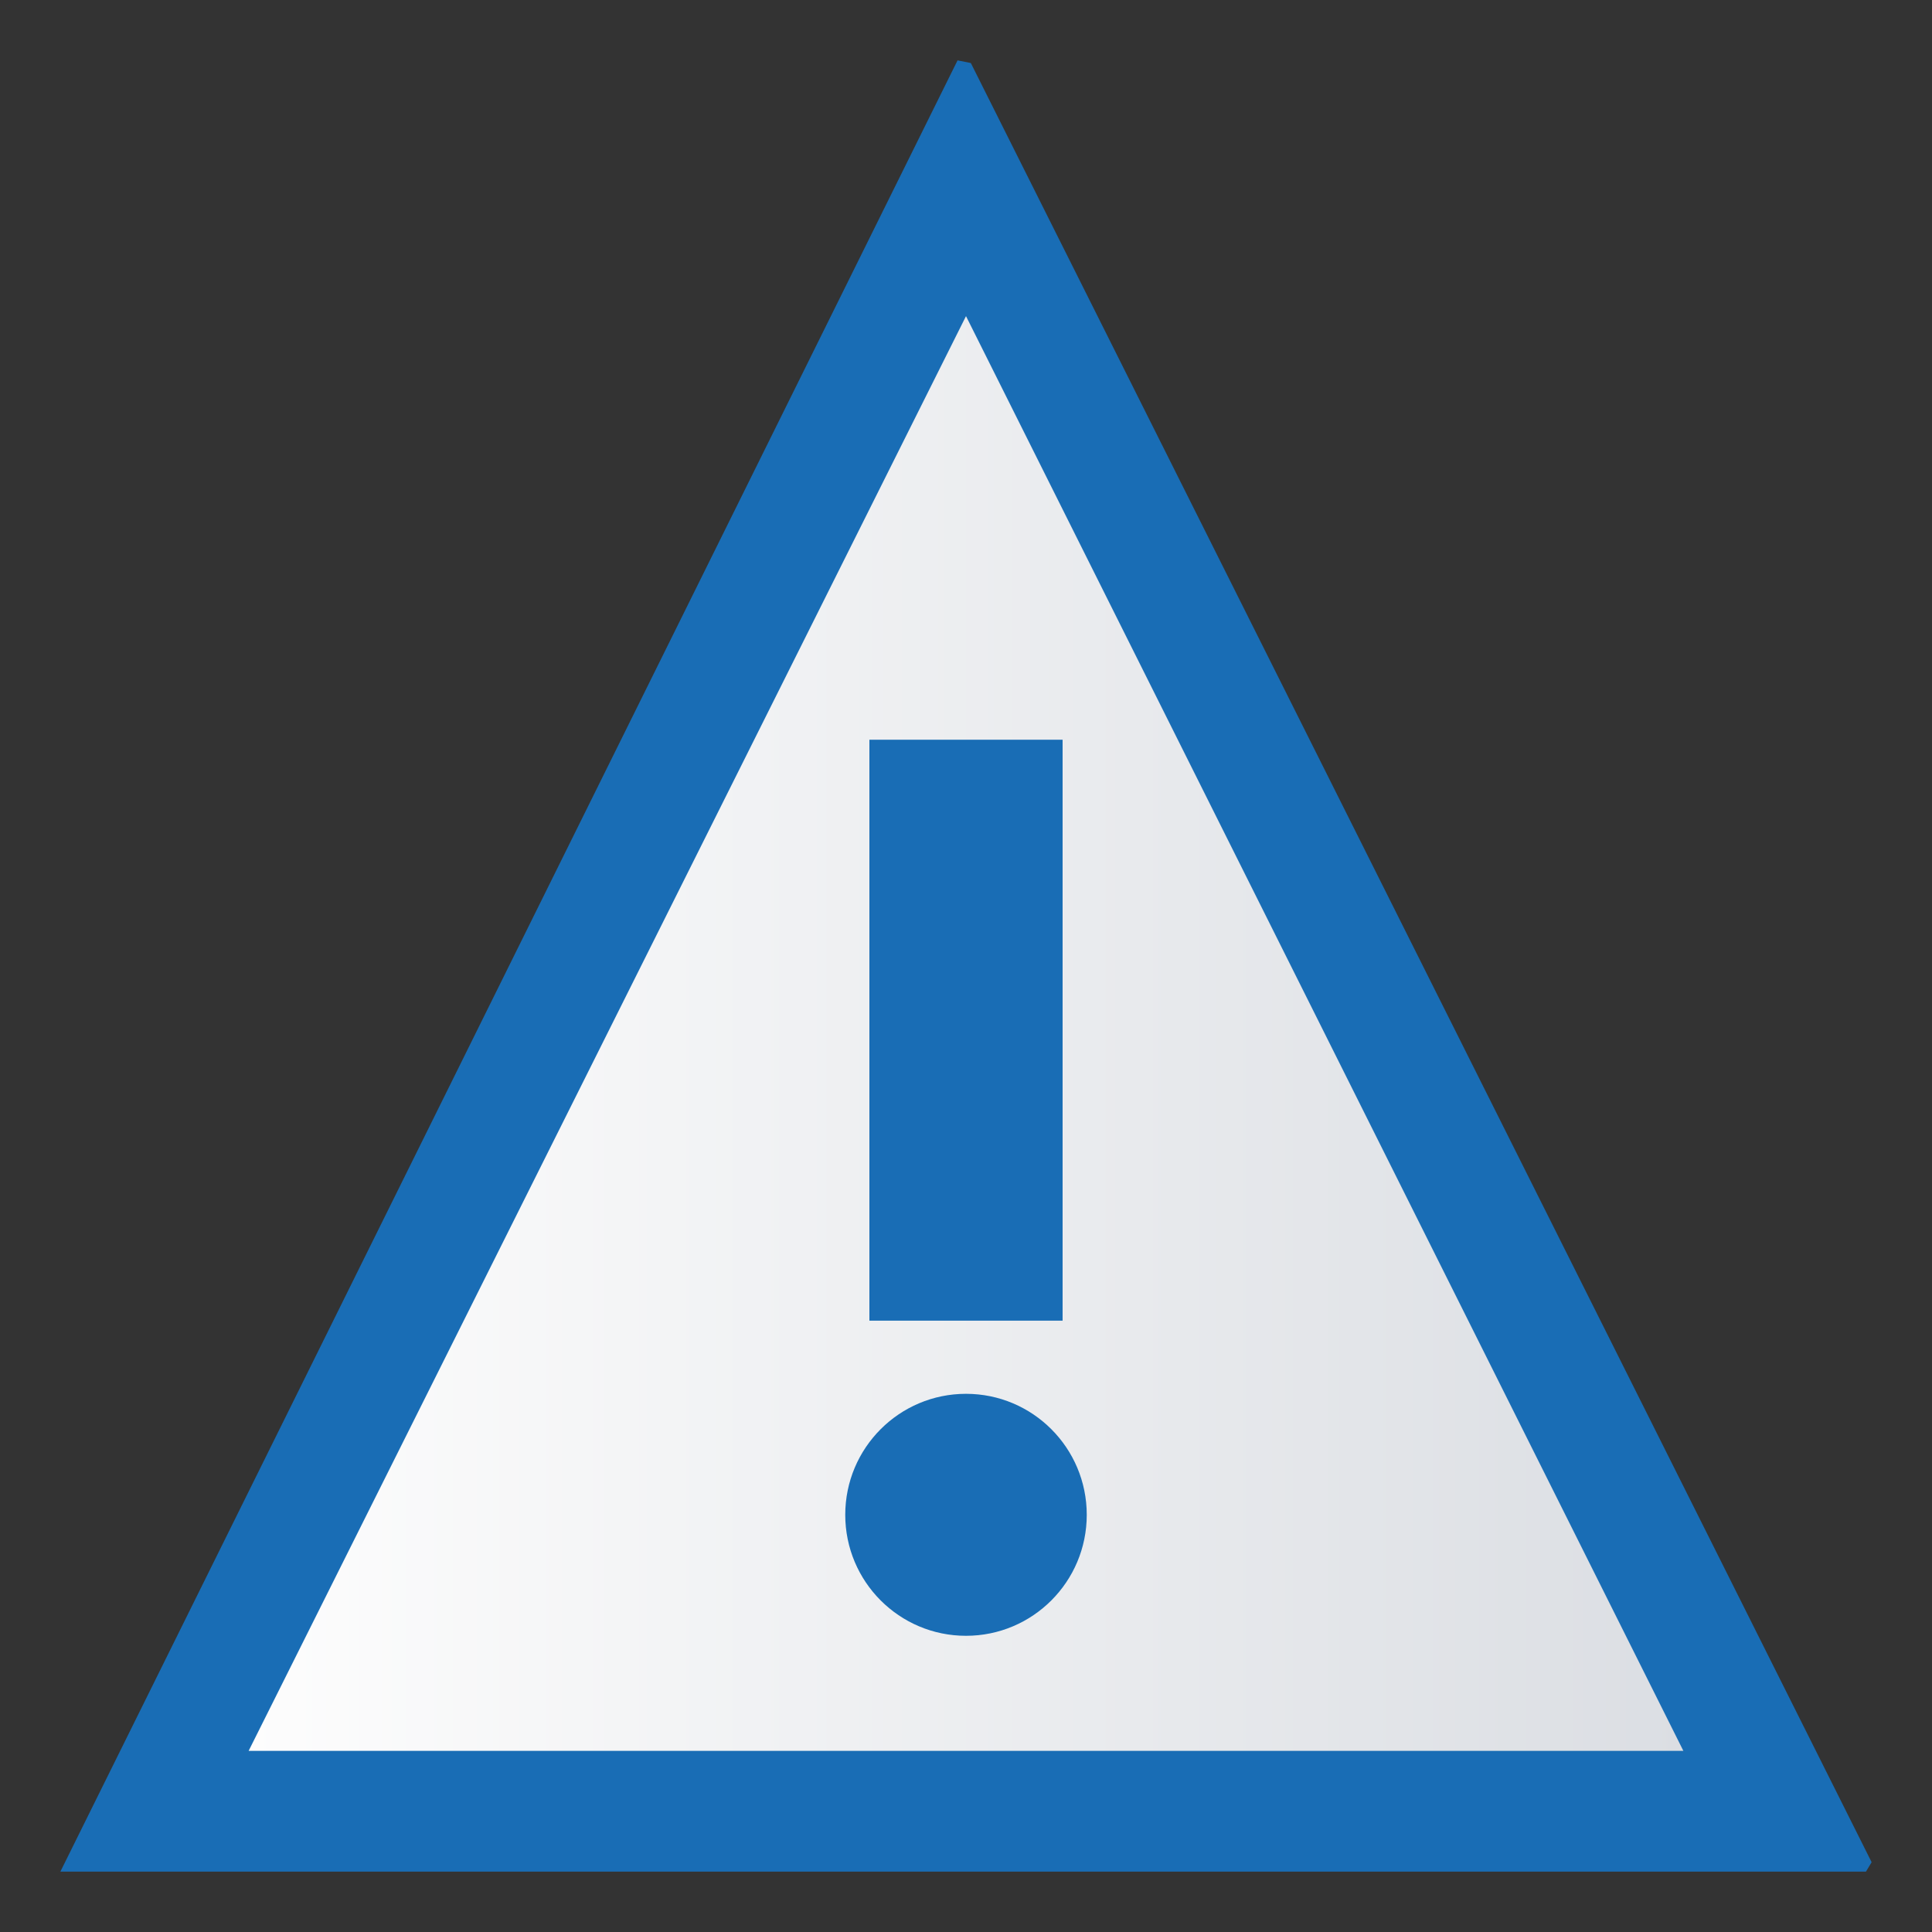
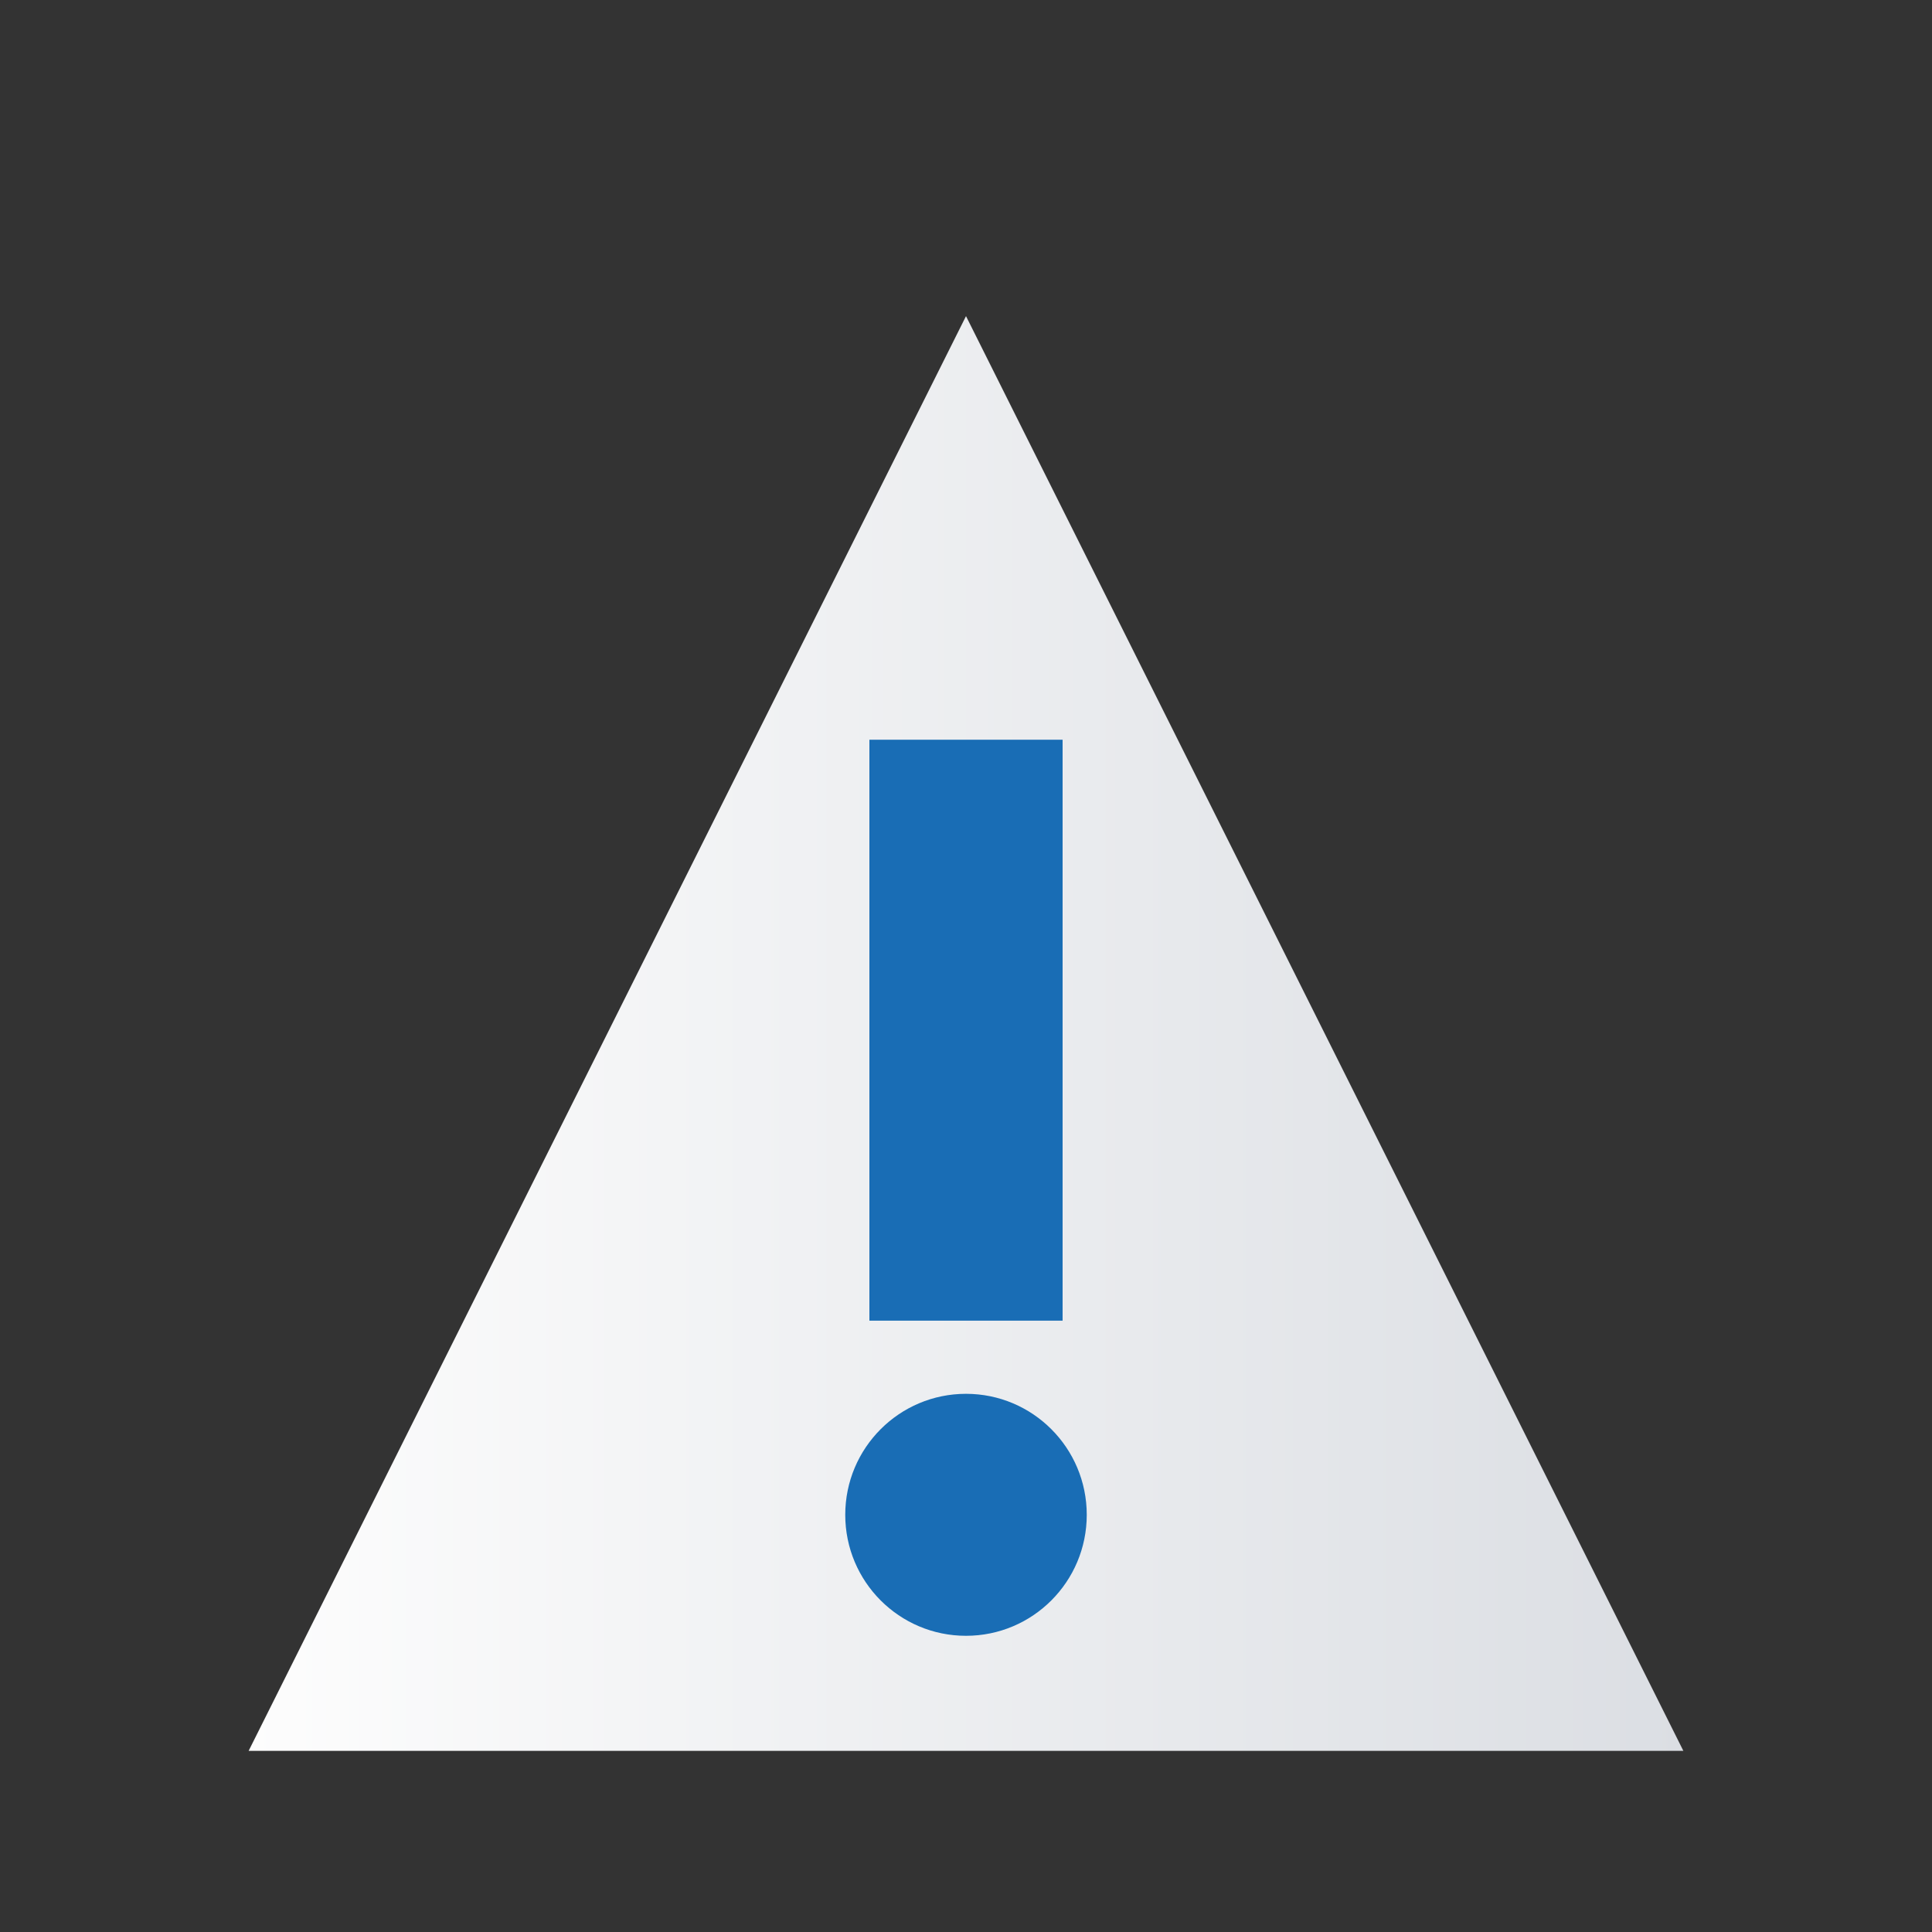
<svg xmlns="http://www.w3.org/2000/svg" viewBox="0 0 16 16">
  <rect x="0" y="0" width="16" height="16" fill="#333333" stroke="none" />
  <defs>
    <linearGradient id="alert-a" x1="0%" x2="100%" y1="50%" y2="50%">
      <stop offset="0%" stop-color="#FDFDFD" />
      <stop offset="100%" stop-color="#DBDEE3" />
    </linearGradient>
  </defs>
  <g fill="none" fill-rule="evenodd">
    <path d="M0.604 0L16.604 0 16.604 16 0.604 16z" transform="translate(-.604)" />
-     <path fill="#196DB5" d="M0.5 15.5L7.93 0.5 8.04 0.522 15.5 15.422 15.453 15.5z" />
-     <path fill="url(#alert-a)" d="M2.059 14.5L8 2.618 13.941 14.5 2.059 14.5z" />
+     <path fill="url(#alert-a)" d="M2.059 14.5L8 2.618 13.941 14.5 2.059 14.5" />
    <path fill="#196DB5" d="M.7 4.937L2.3 4.937 2.3.126.7.126zM1.5 7.547C.948 7.547.5 7.099.5 6.545.5 5.991.948 5.543 1.5 5.543 2.052 5.543 2.5 5.991 2.5 6.545 2.5 7.099 2.052 7.547 1.5 7.547" transform="translate(6.5 6)" />
  </g>
</svg>